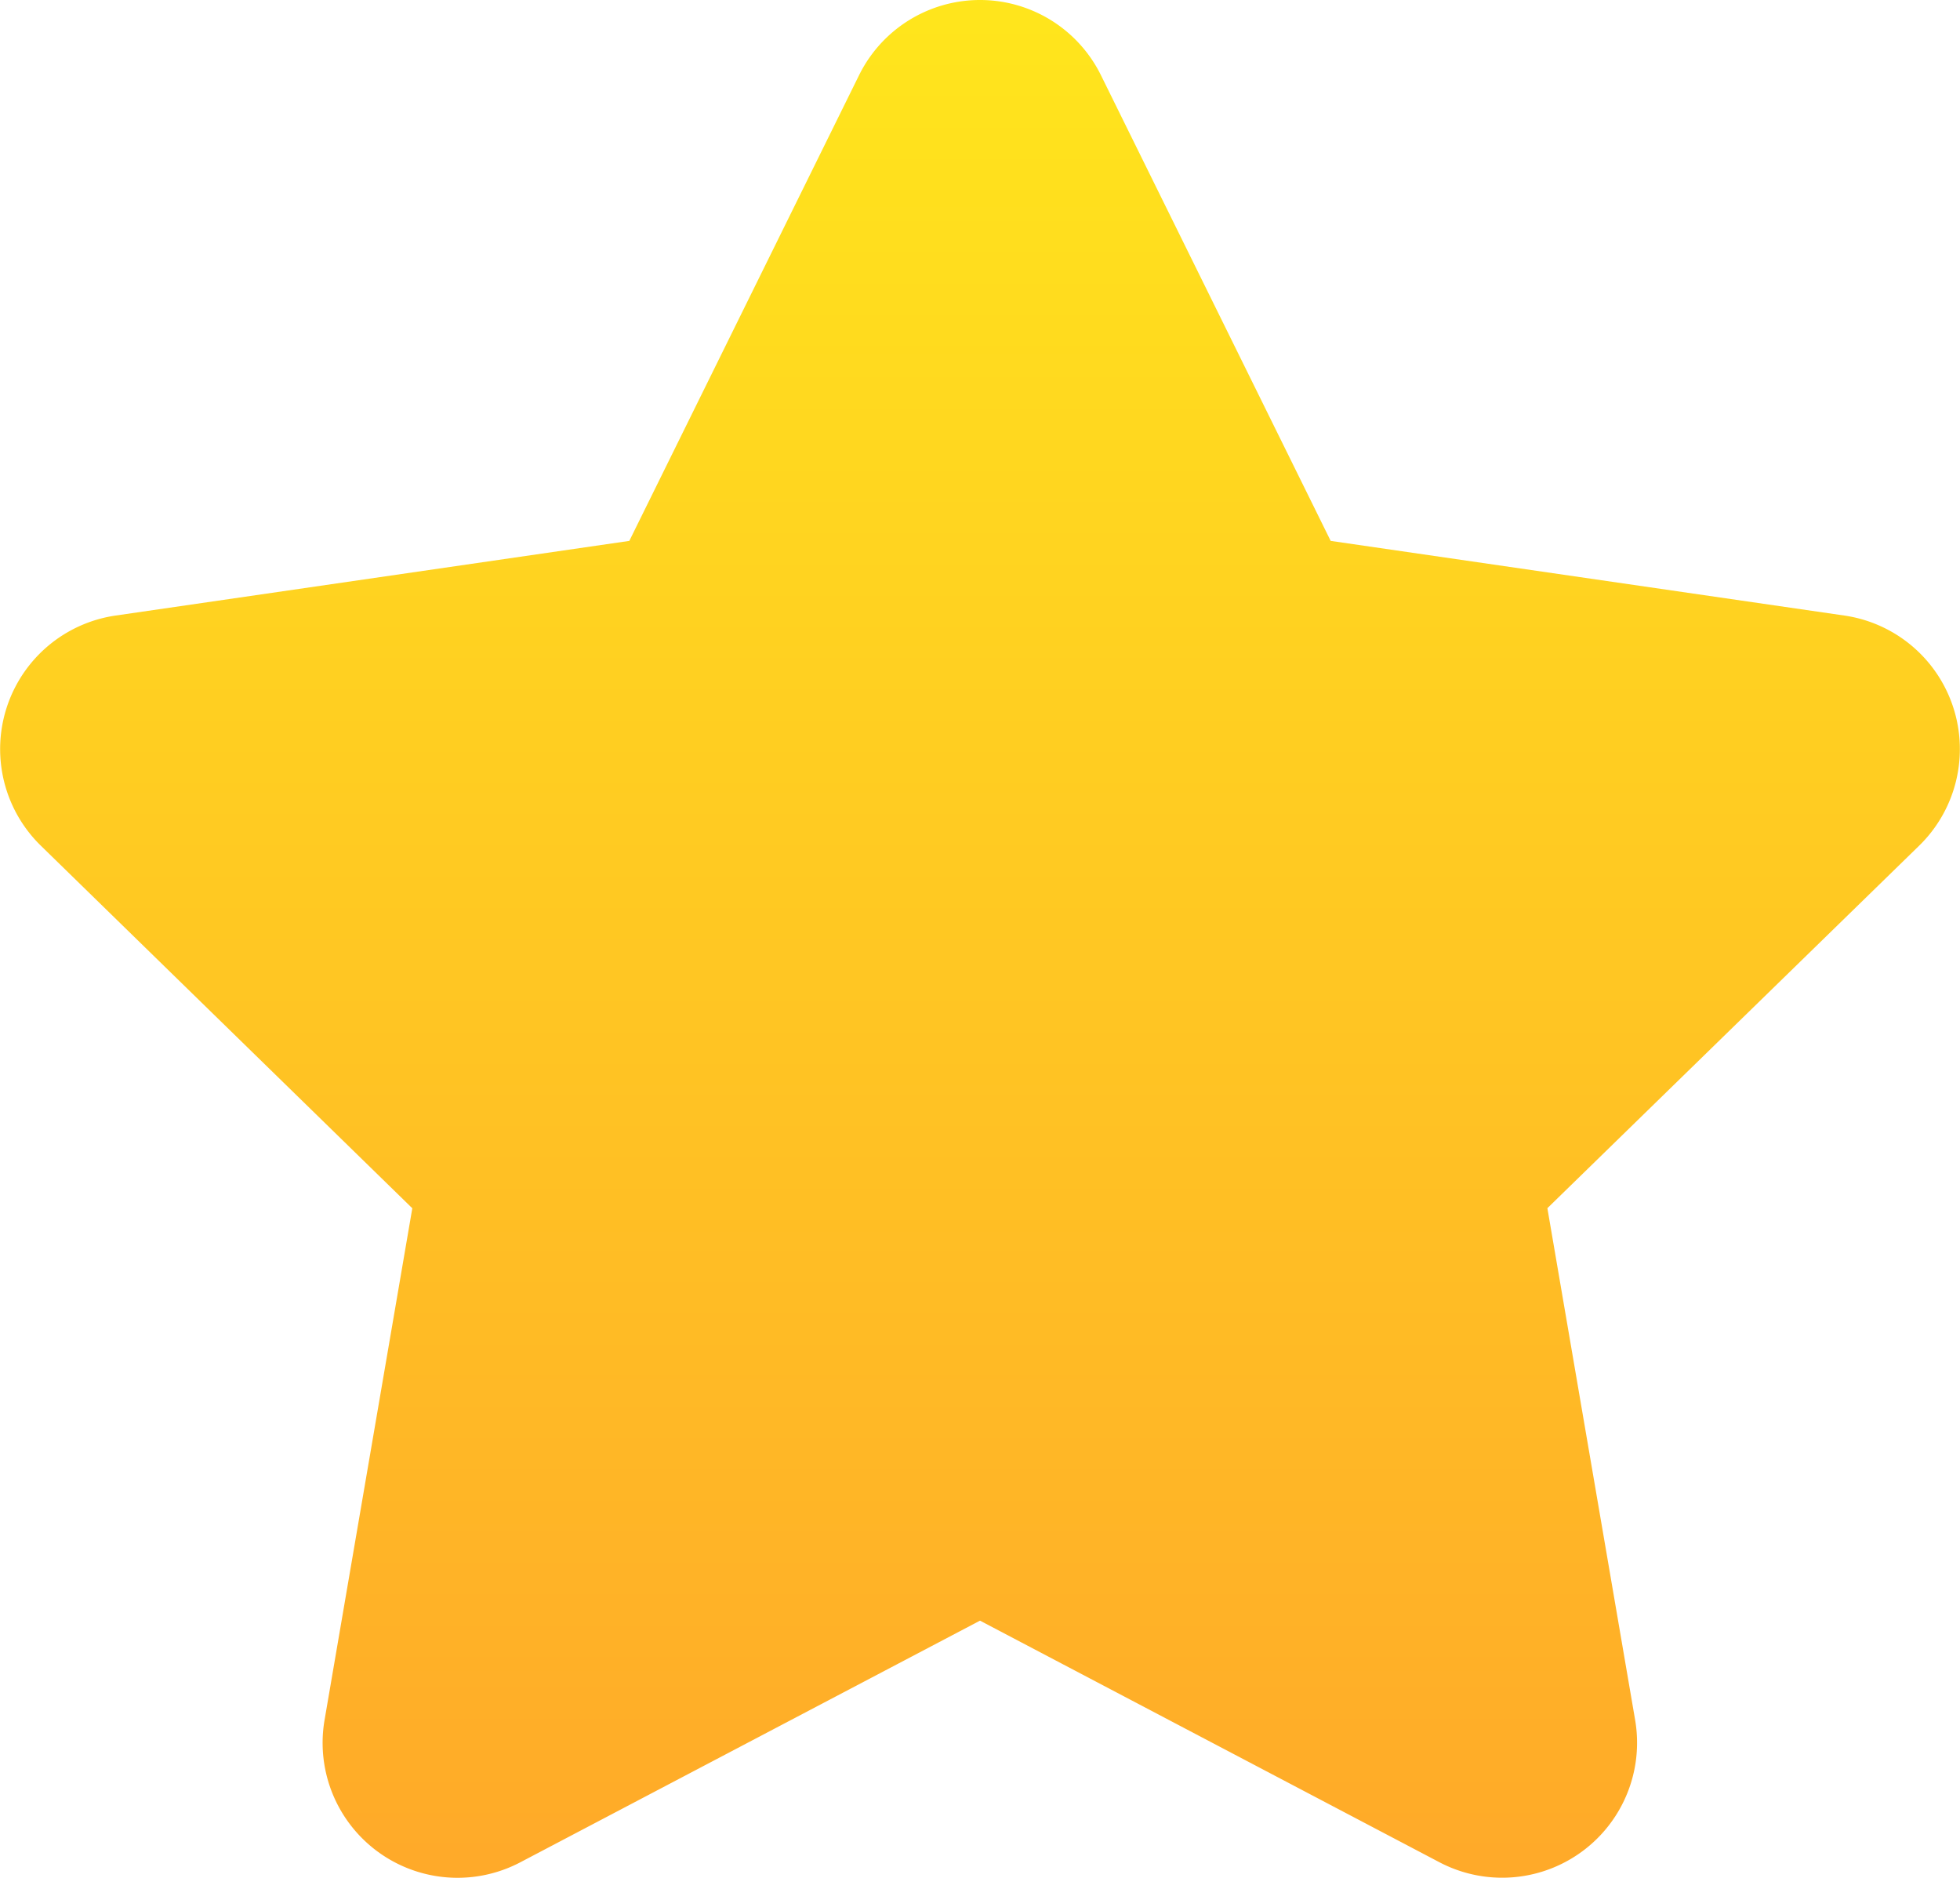
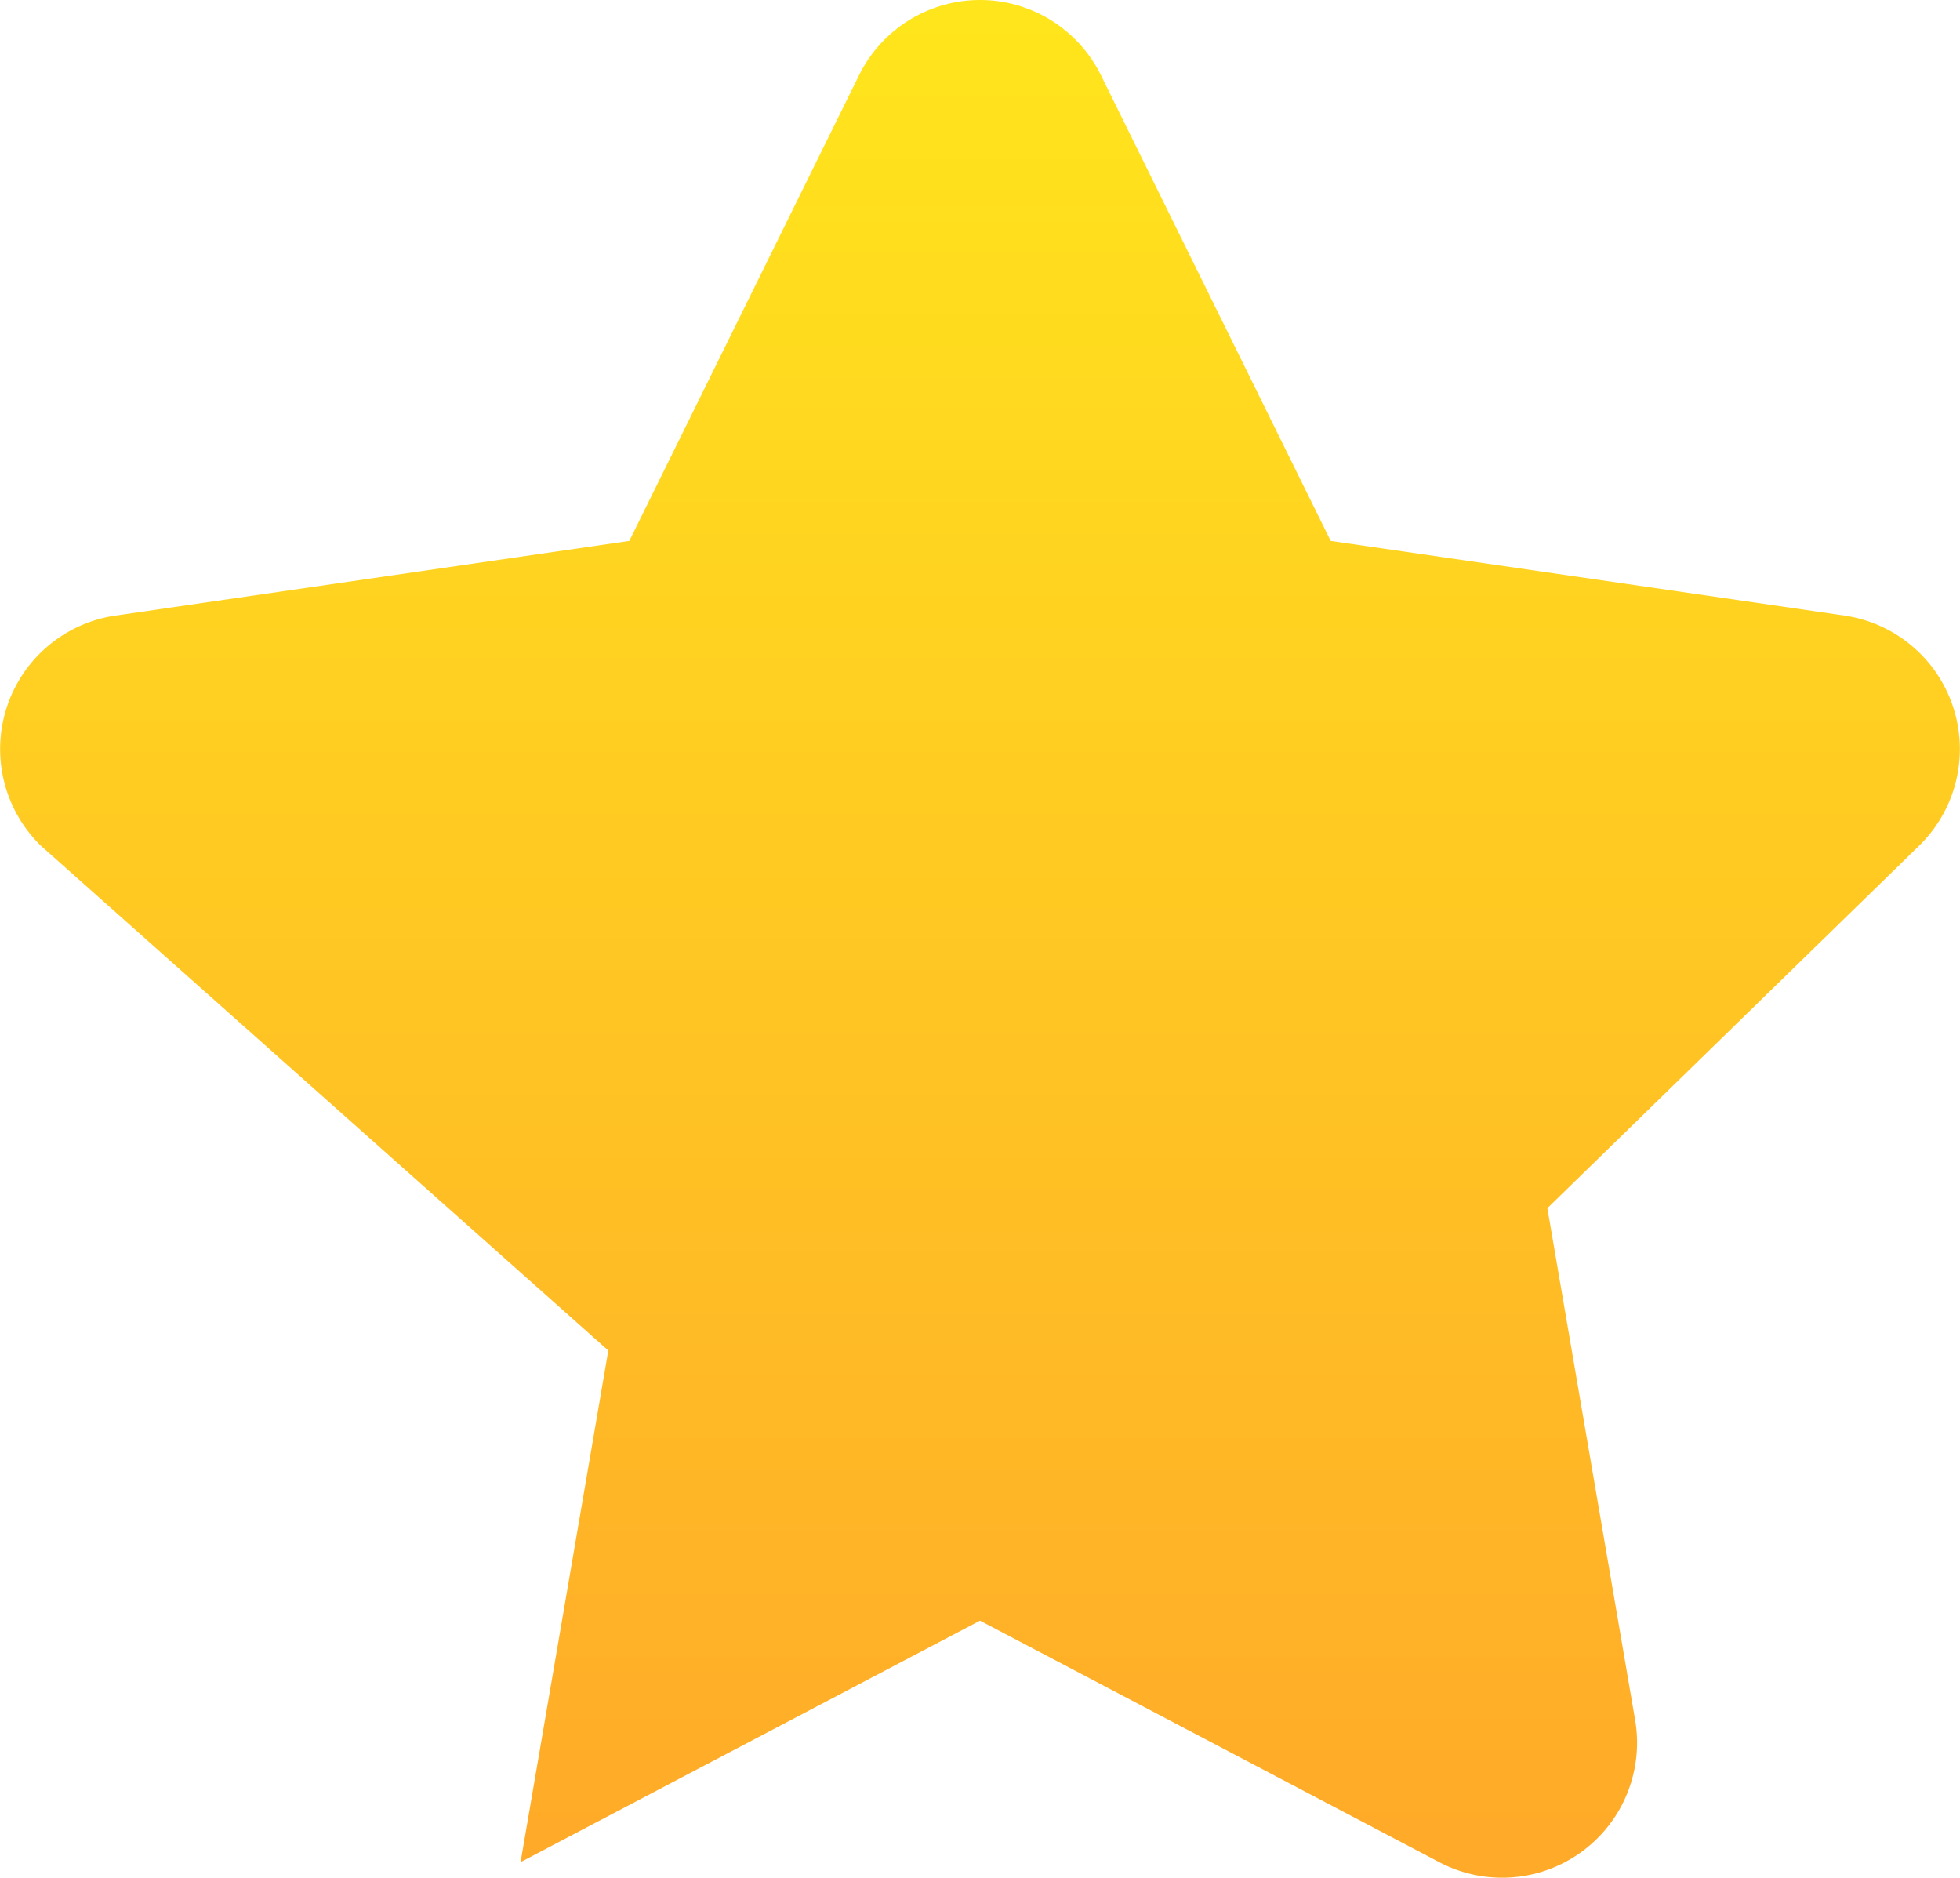
<svg xmlns="http://www.w3.org/2000/svg" width="25" height="23.949" viewBox="0 0 25 23.949">
  <defs>
    <linearGradient id="linear-gradient" x1="0.5" x2="0.5" y2="1" gradientUnits="objectBoundingBox">
      <stop offset="0" stop-color="#ffe61c" />
      <stop offset="1" stop-color="#ffa929" />
    </linearGradient>
  </defs>
-   <path id="star_3_" data-name="star (3)" d="M14.5,23.088l-5.86,3.08a1.721,1.721,0,0,1-2.5-1.814l1.119-6.525L2.522,13.206a1.721,1.721,0,0,1,.953-2.936l6.552-.952,2.93-5.938a1.72,1.72,0,0,1,3.086,0l2.93,5.938,6.552.952a1.721,1.721,0,0,1,.953,2.936l-4.741,4.622,1.119,6.525a1.721,1.721,0,0,1-2.5,1.814Z" transform="translate(-2 -2.42)" fill="url(#linear-gradient)" />
+   <path id="star_3_" data-name="star (3)" d="M14.5,23.088l-5.86,3.08l1.119-6.525L2.522,13.206a1.721,1.721,0,0,1,.953-2.936l6.552-.952,2.93-5.938a1.72,1.72,0,0,1,3.086,0l2.93,5.938,6.552.952a1.721,1.721,0,0,1,.953,2.936l-4.741,4.622,1.119,6.525a1.721,1.721,0,0,1-2.5,1.814Z" transform="translate(-2 -2.42)" fill="url(#linear-gradient)" />
</svg>